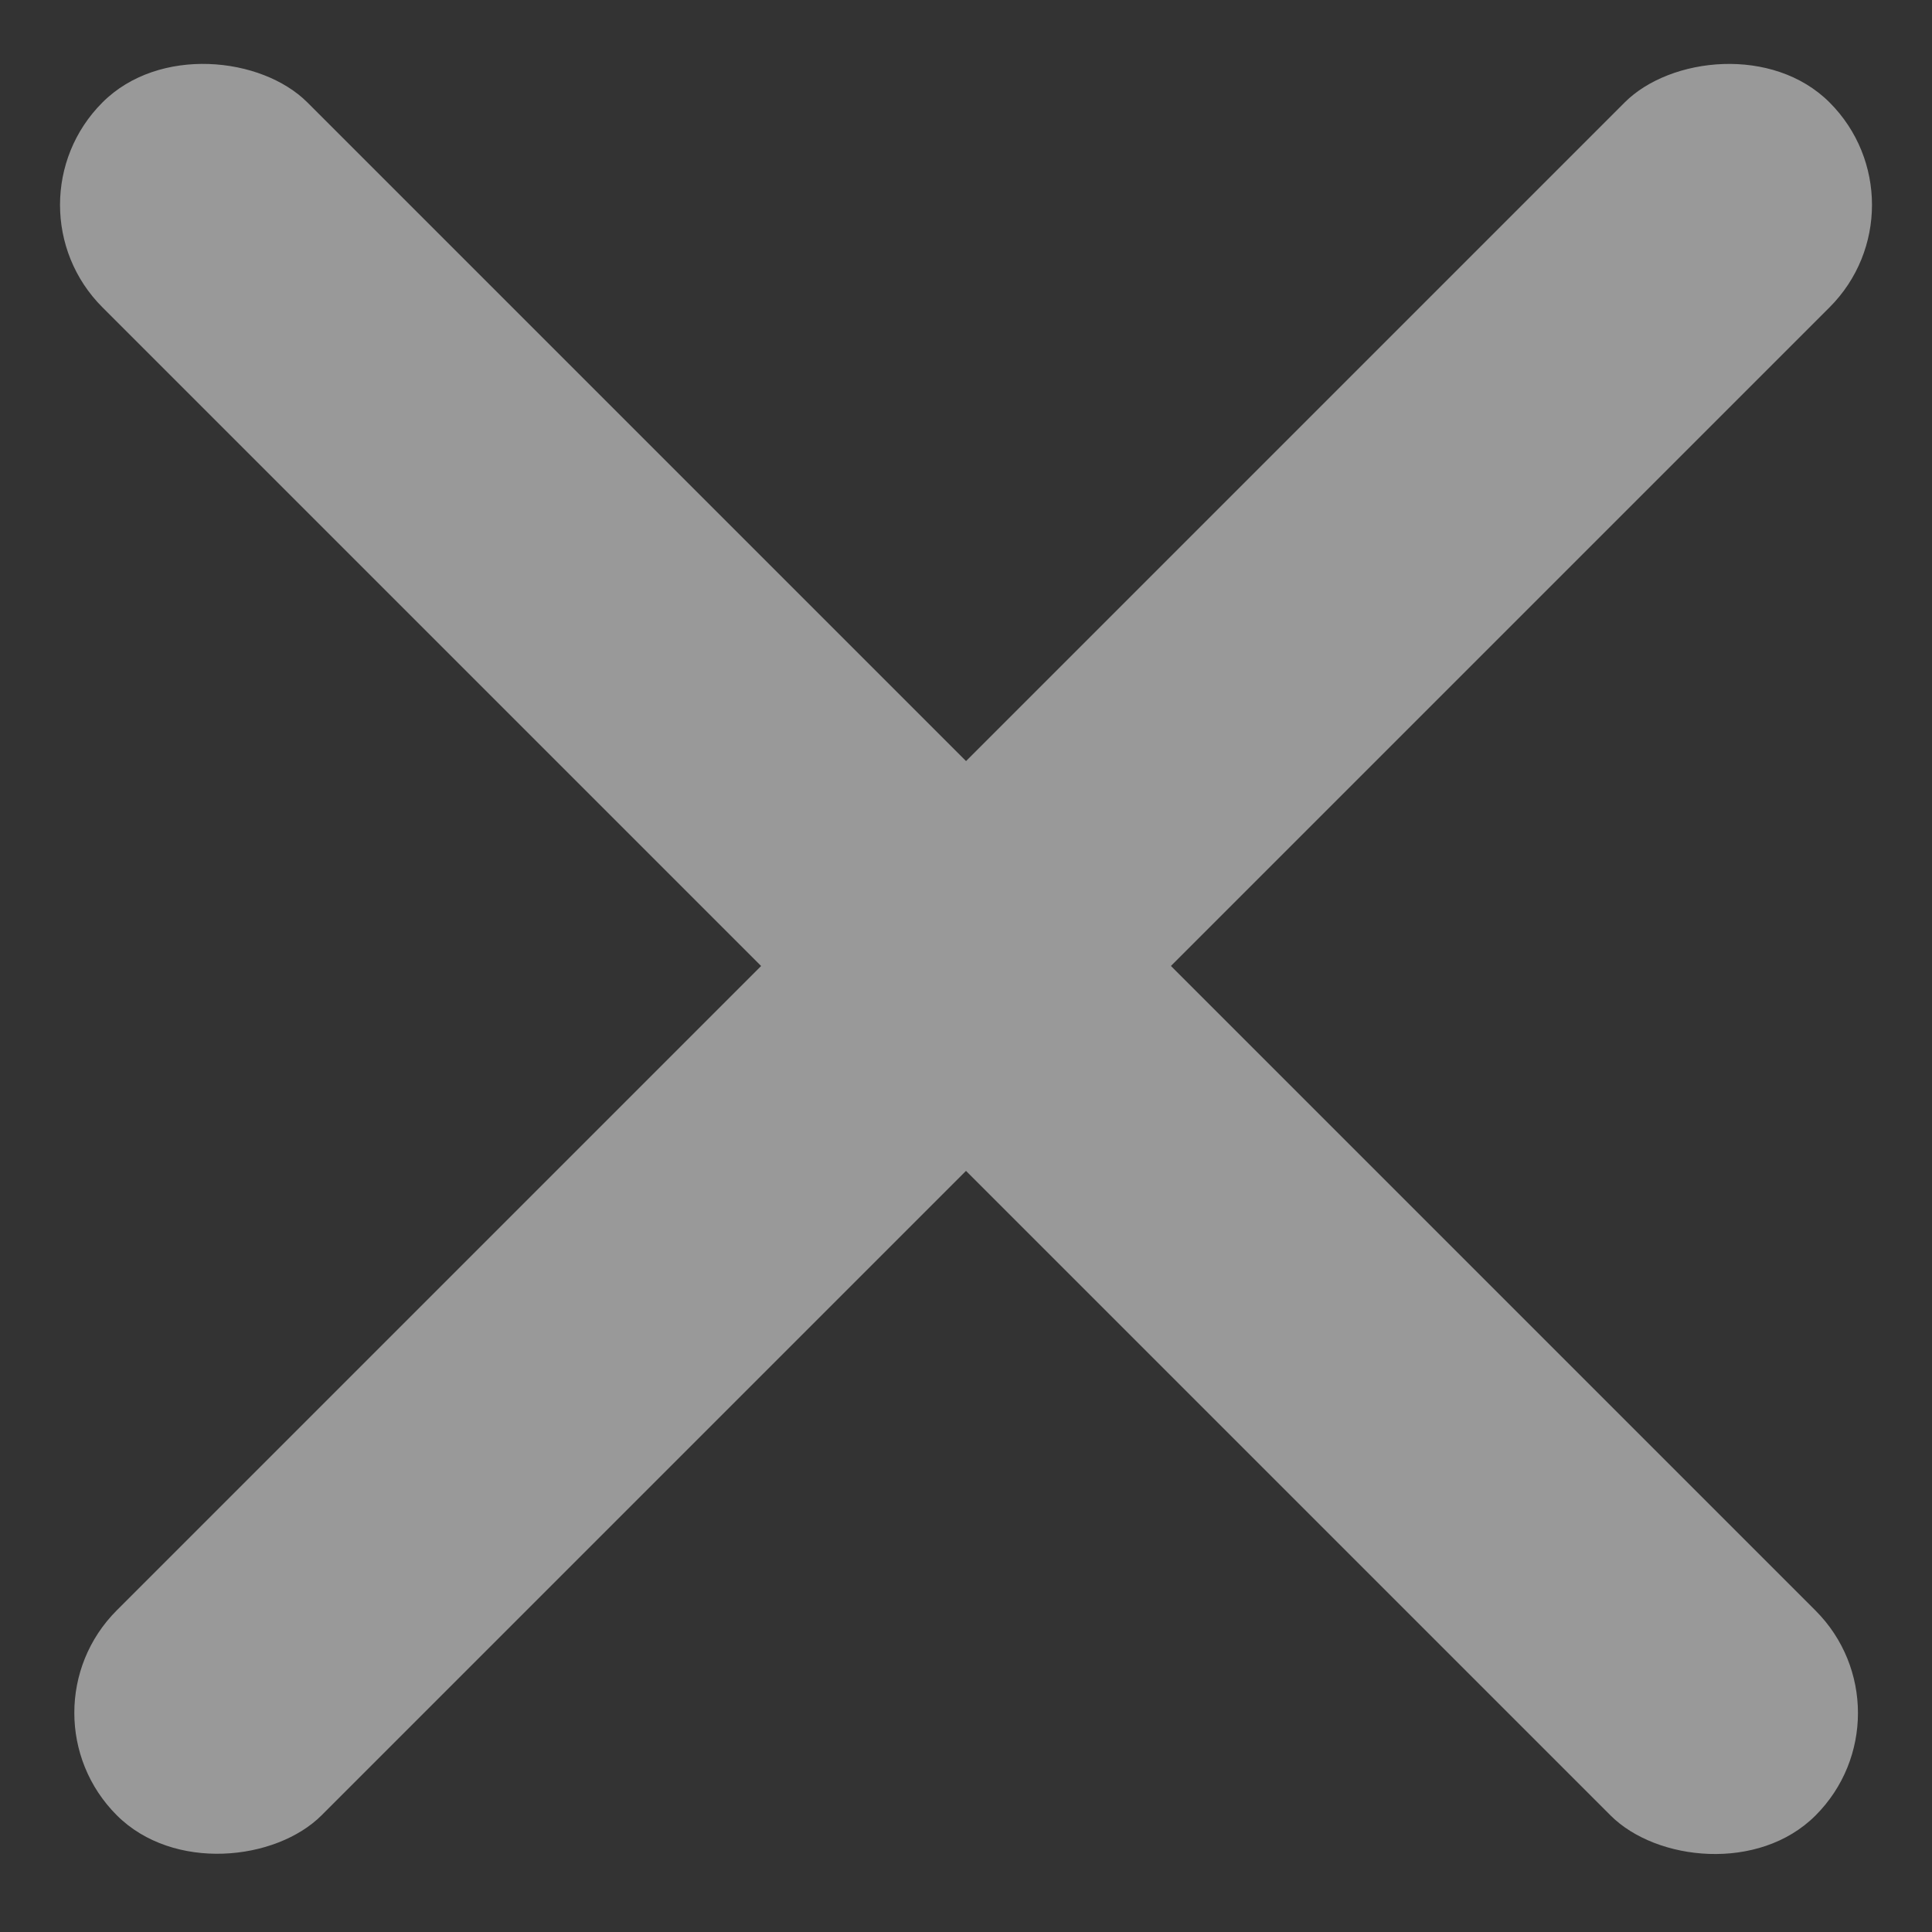
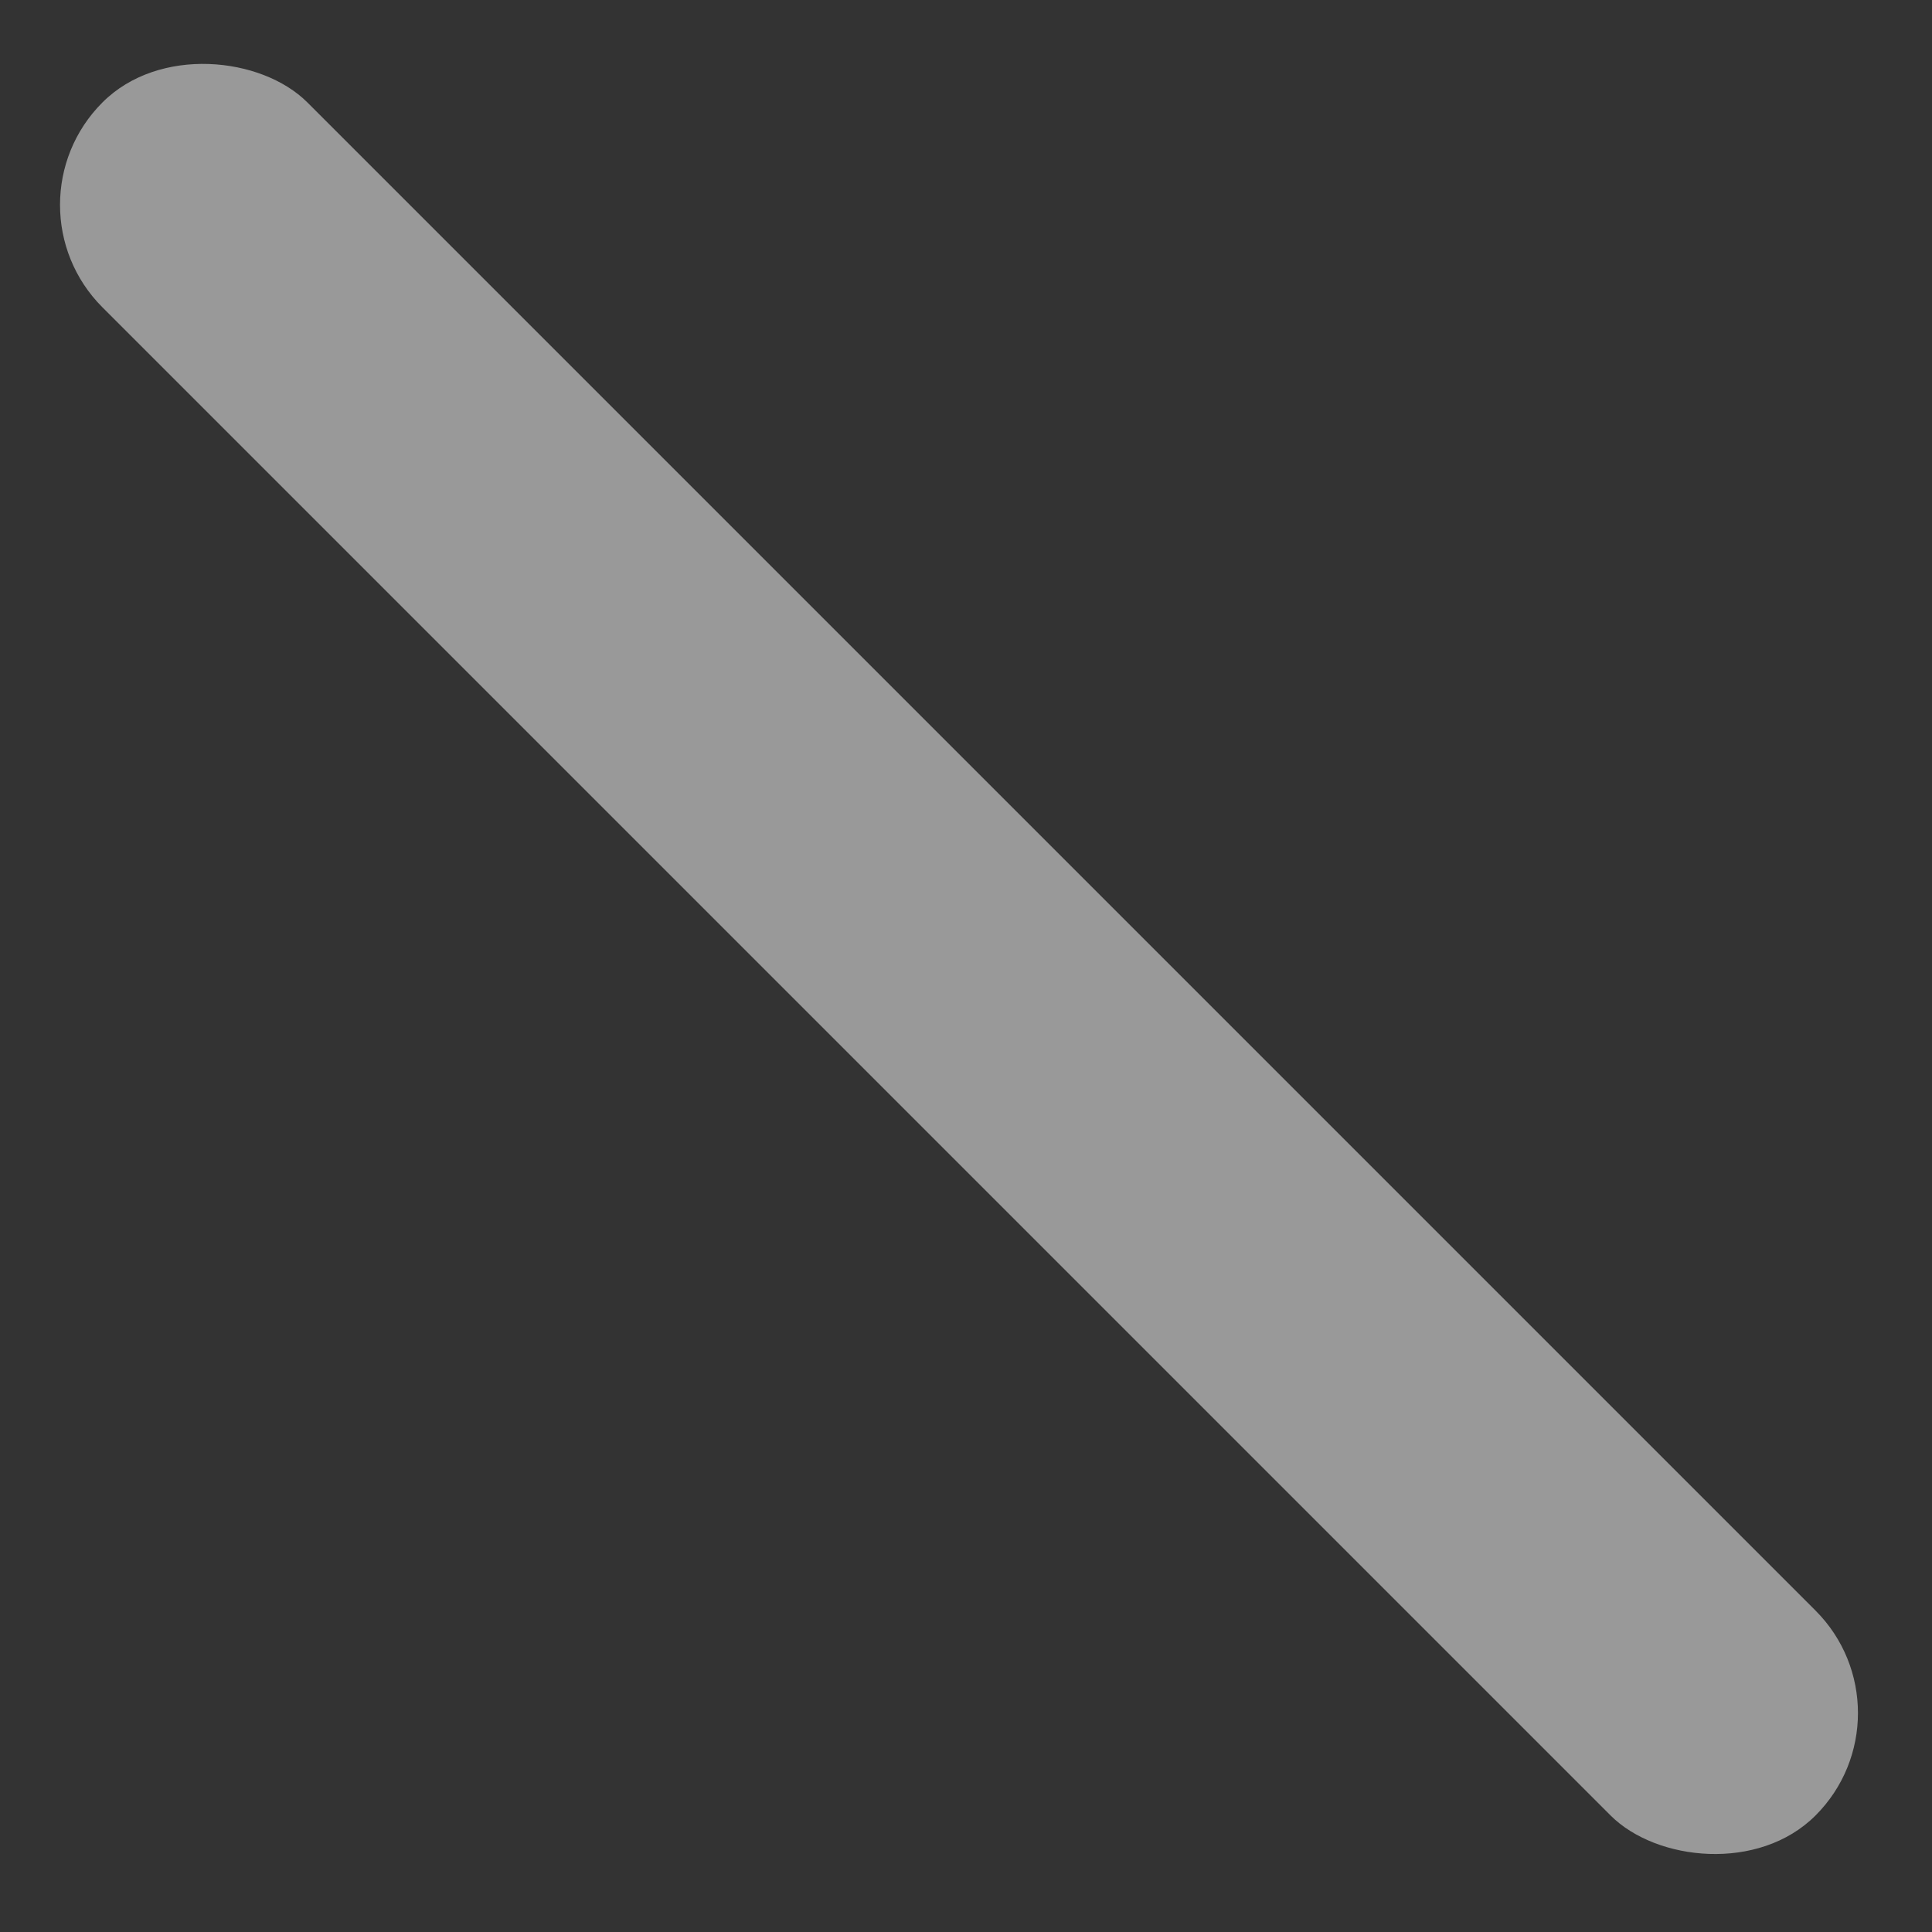
<svg xmlns="http://www.w3.org/2000/svg" width="20" height="20" viewBox="0 0 20 20" fill="none">
  <rect x="0" y="0" width="20" height="20" fill="#333333" stroke="none" />
  <g opacity="0.5">
    <rect y="2.121" width="3" height="25.079" rx="1.5" transform="rotate(-45 0 2.121)" fill="white" />
-     <rect width="3" height="25.079" rx="1.5" transform="matrix(-0.707 -0.707 -0.707 0.707 20 2.121)" fill="white" />
  </g>
</svg>